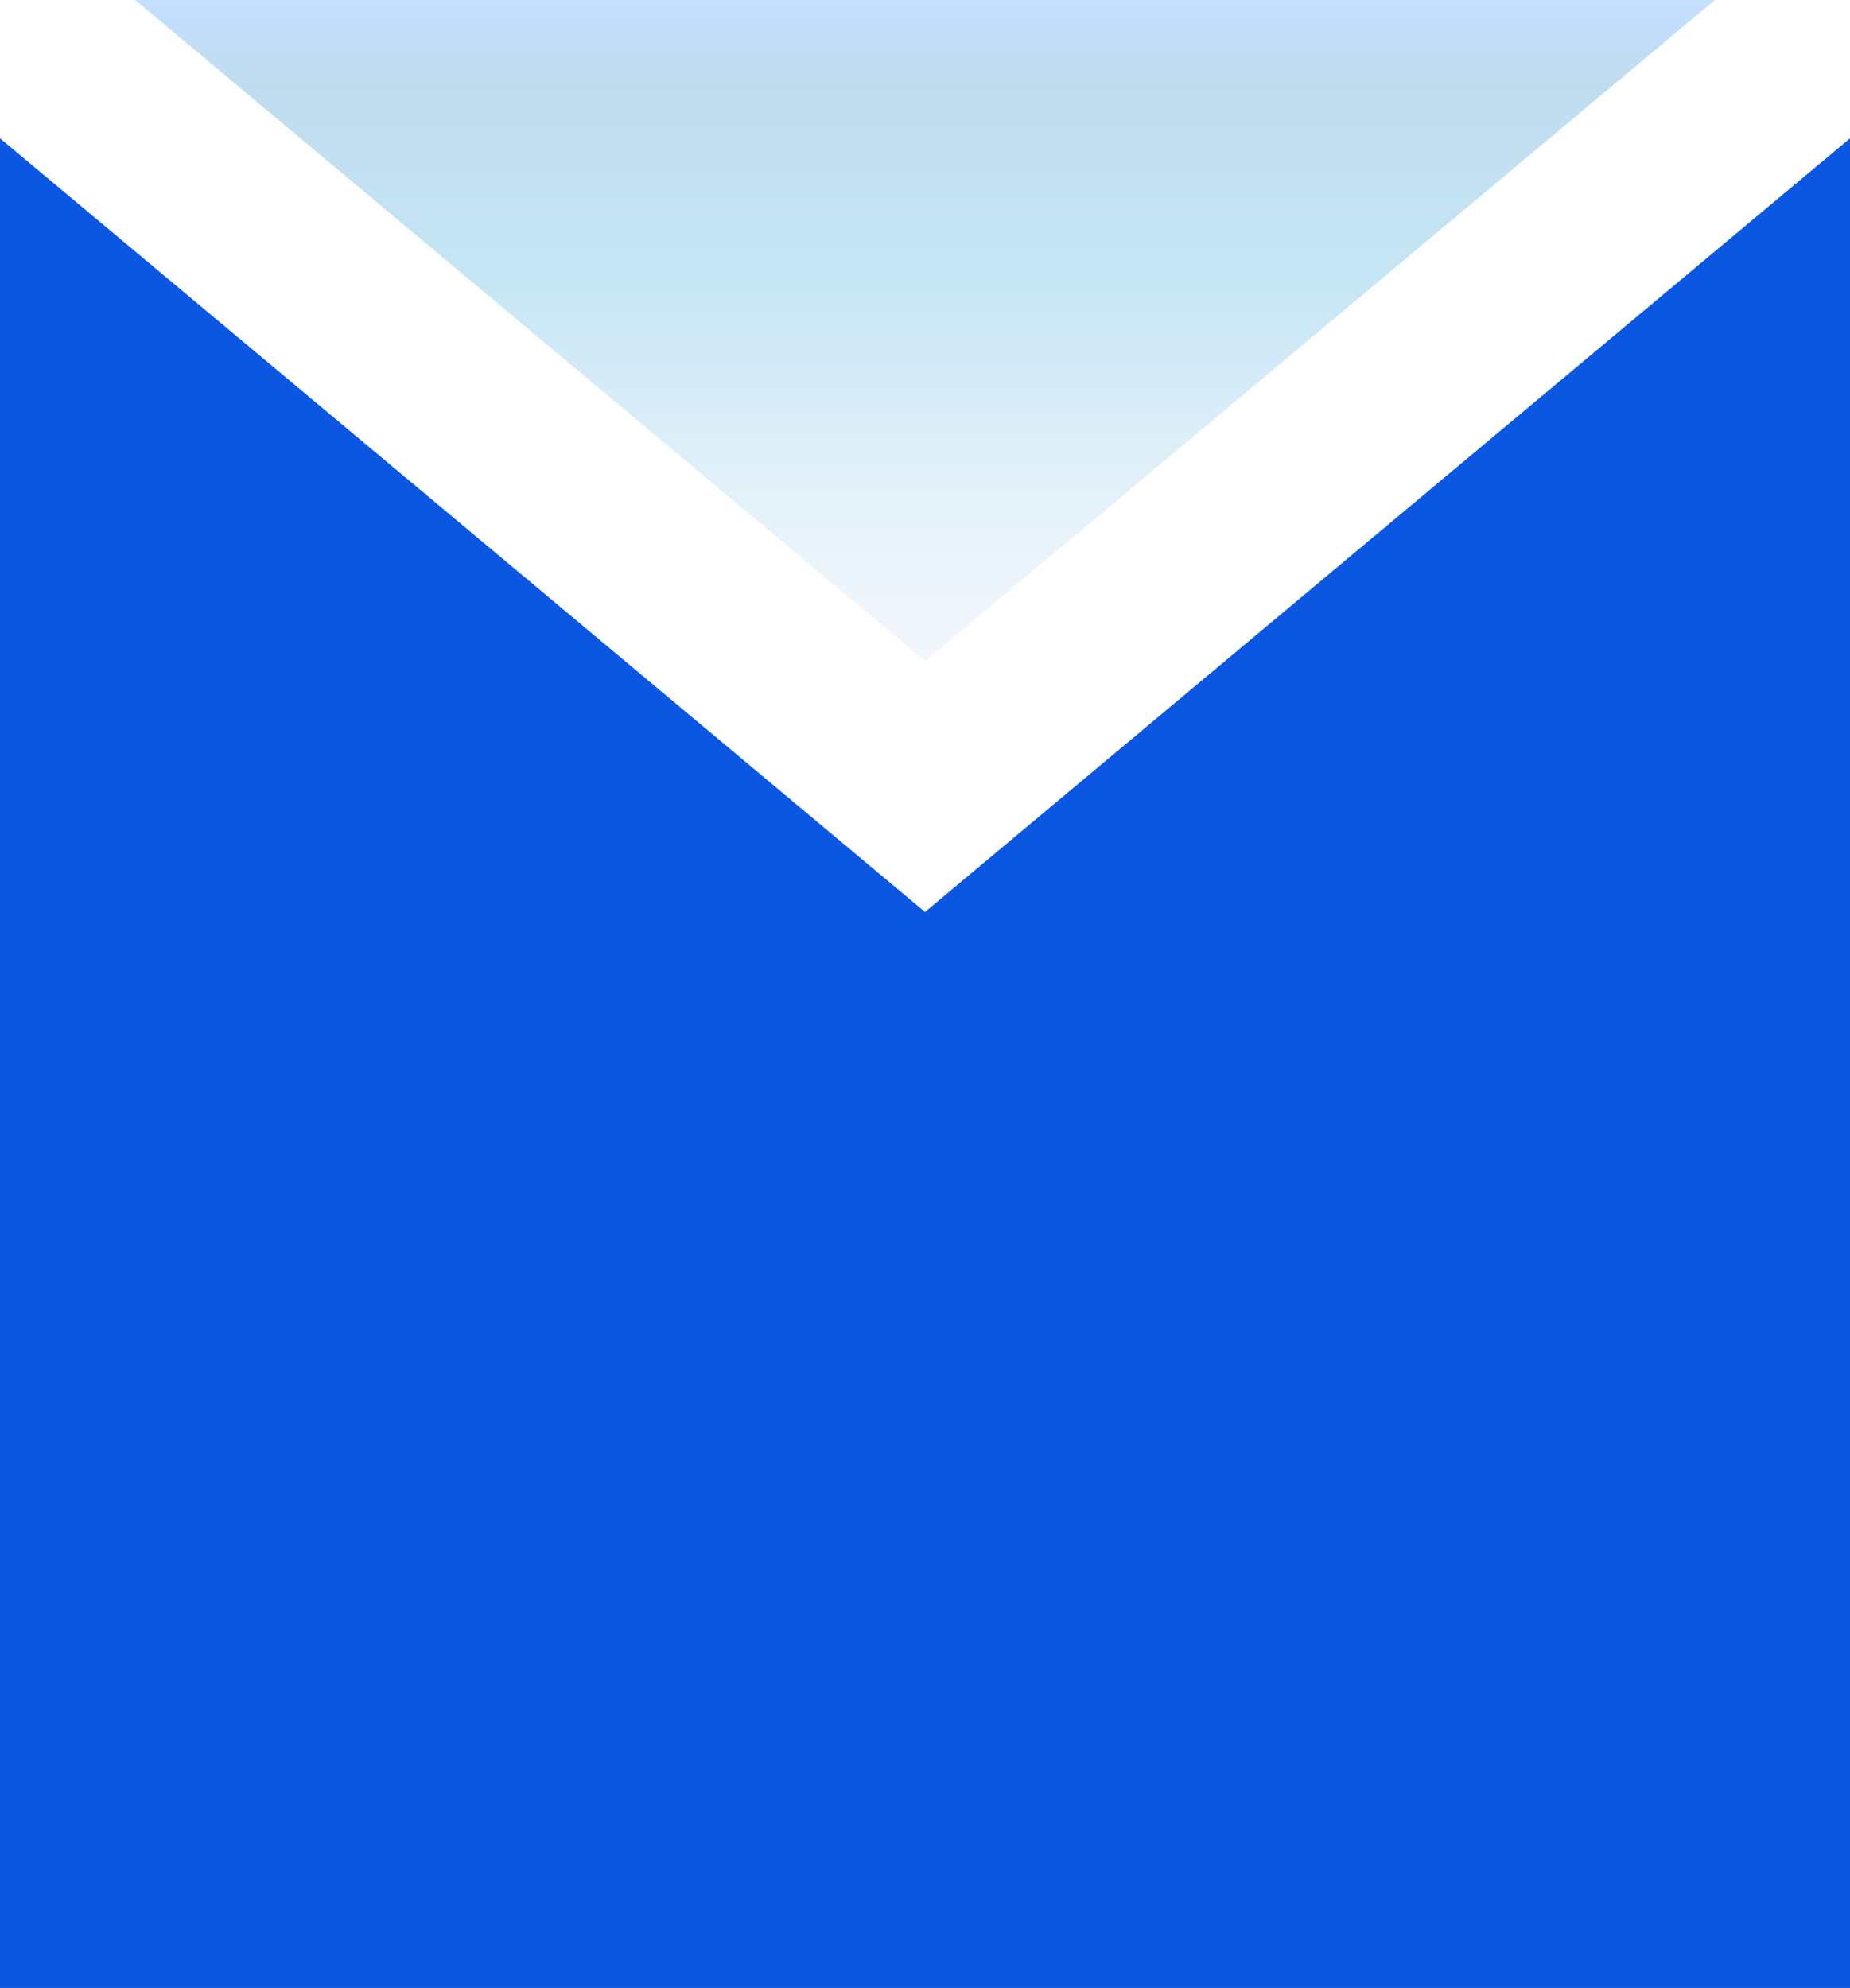
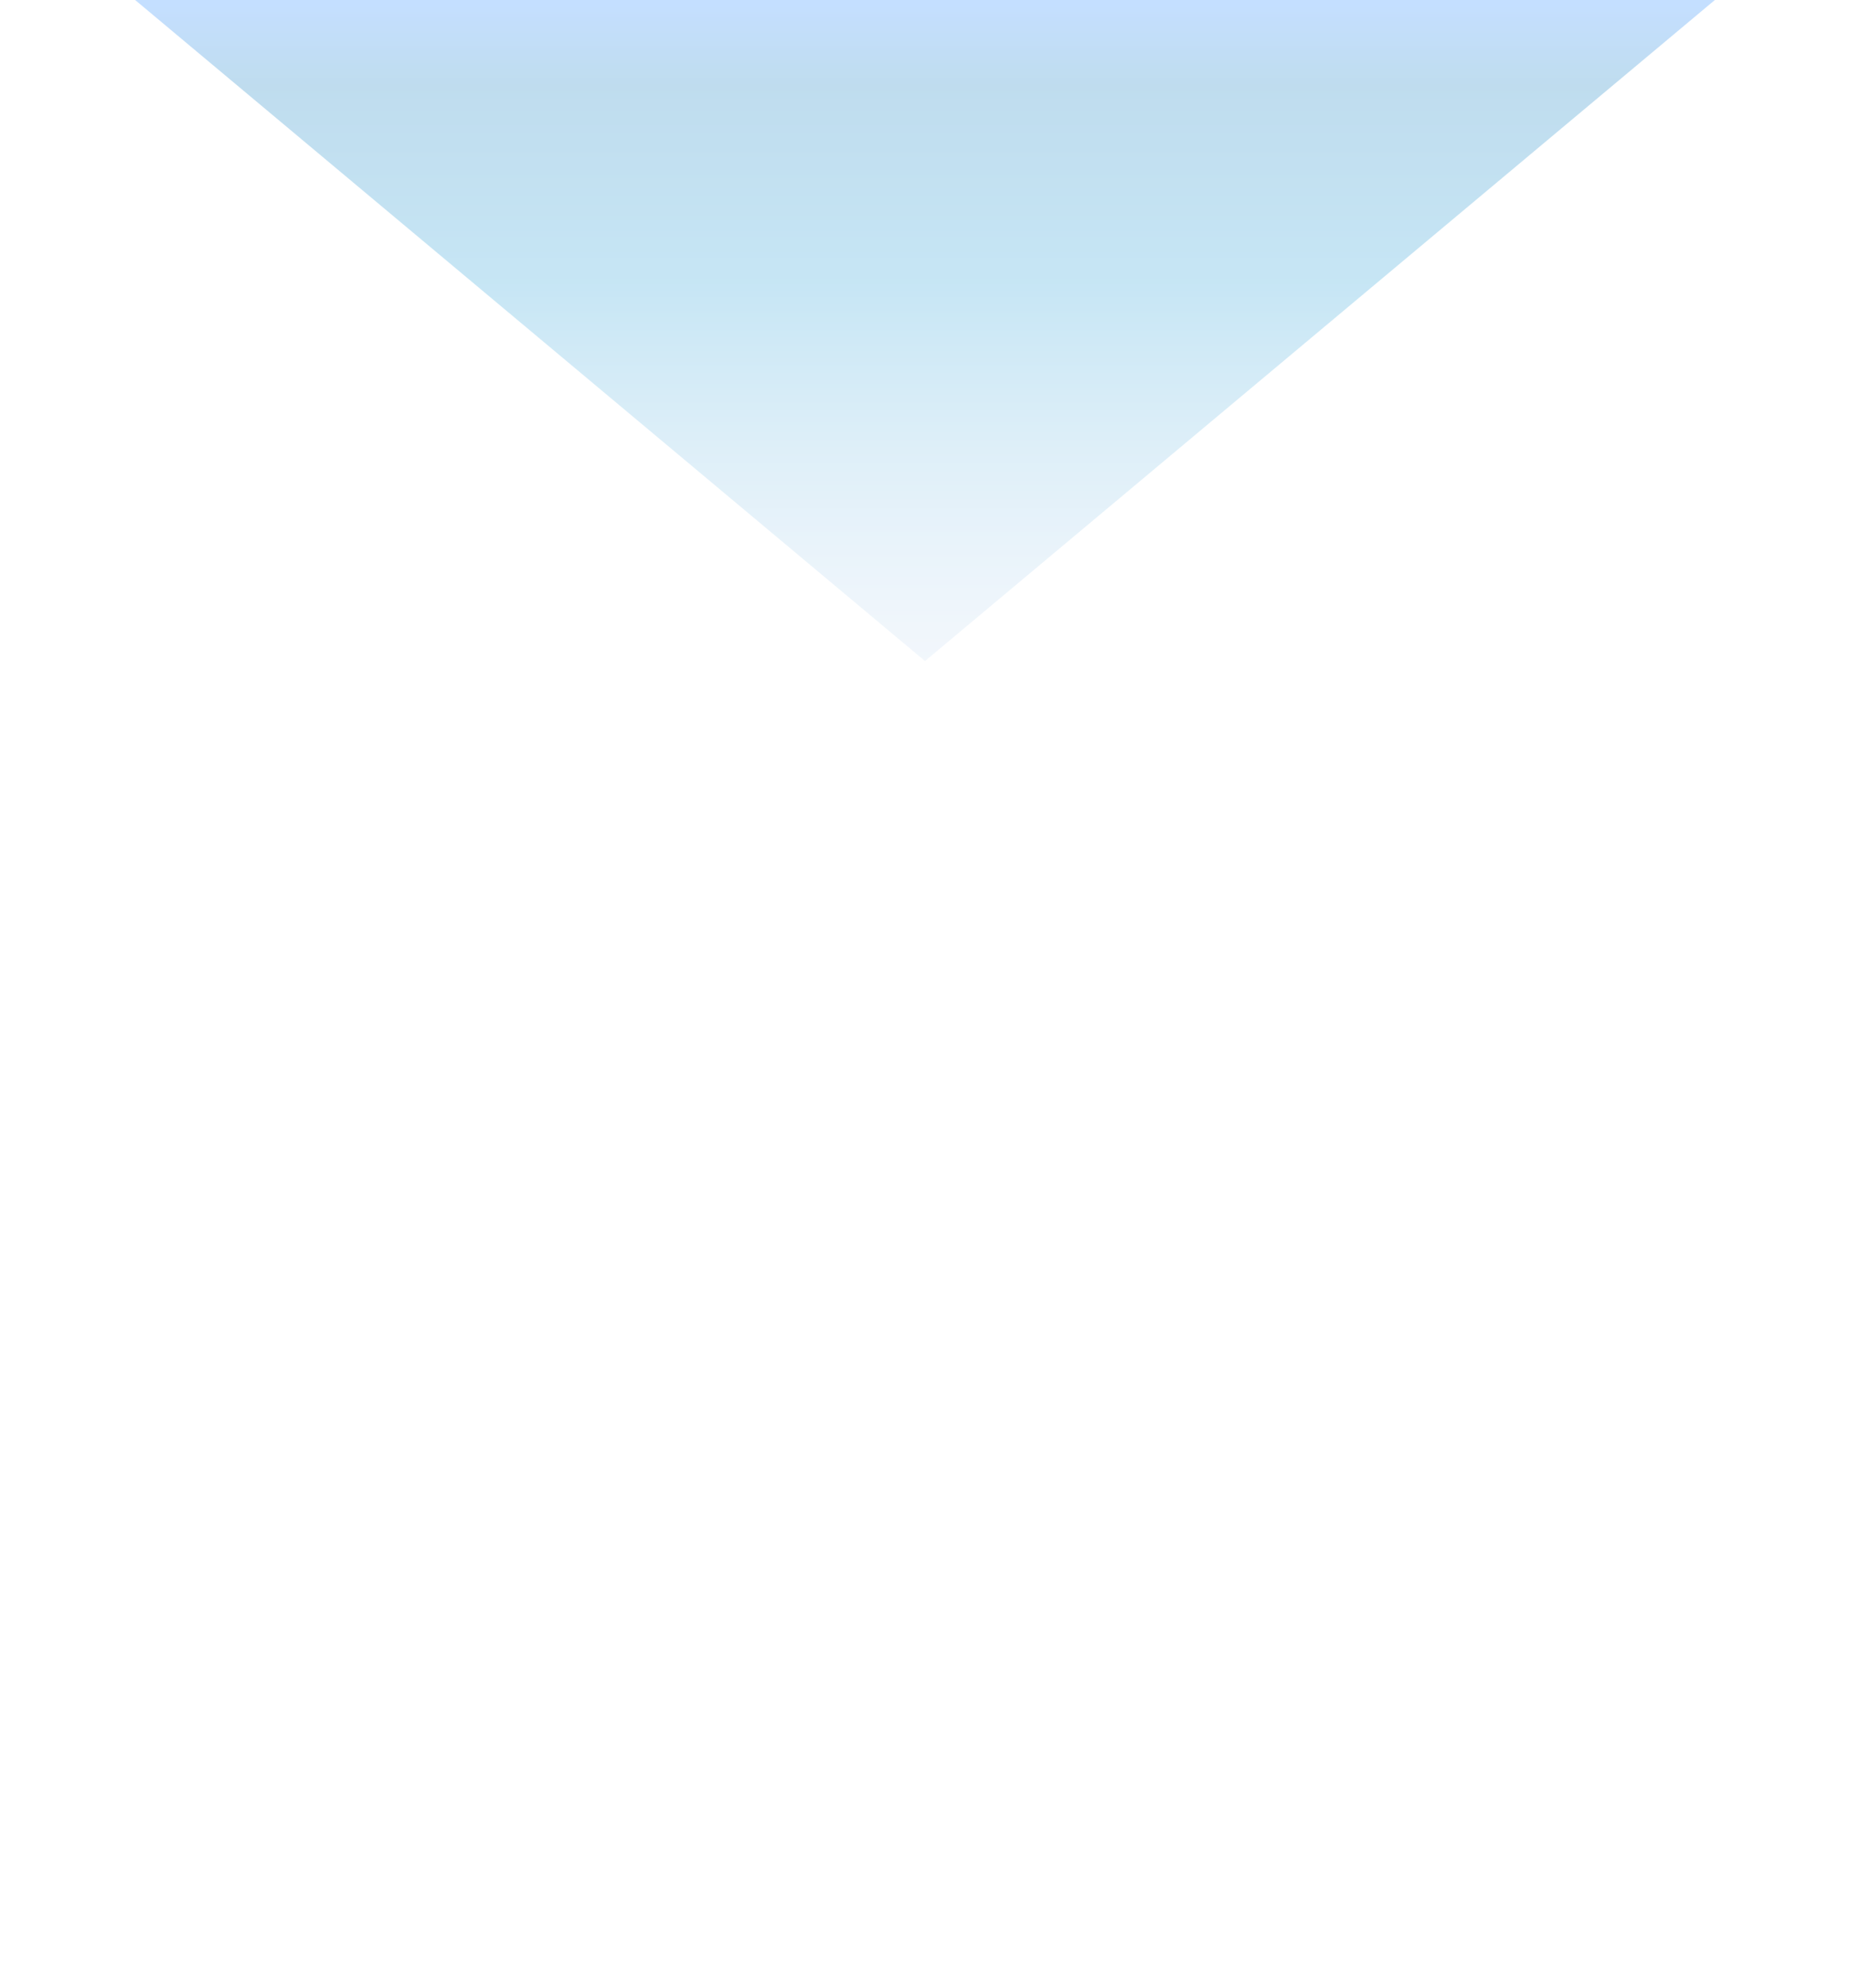
<svg xmlns="http://www.w3.org/2000/svg" id="图层_1" data-name="图层 1" viewBox="0 0 11.5 12.36">
  <defs>
    <style>.cls-1{fill:#0c57e2;}.cls-2{opacity:0.25;fill:url(#未命名的渐变_13);}</style>
    <linearGradient id="未命名的渐变_13" x1="5.75" y1="4.11" x2="5.75" gradientUnits="userSpaceOnUse">
      <stop offset="0" stop-color="#cbdff3" />
      <stop offset="0.06" stop-color="#c2dbf1" />
      <stop offset="0.17" stop-color="#a8d1ed" />
      <stop offset="0.31" stop-color="#7fc1e6" />
      <stop offset="0.47" stop-color="#46abdd" />
      <stop offset="0.57" stop-color="#1e9bd6" />
      <stop offset="0.87" stop-color="#0075bd" />
      <stop offset="0.99" stop-color="#157fff" />
    </linearGradient>
  </defs>
-   <polygon class="cls-1" points="11.5 12.36 0 12.36 0 0.86 5.75 5.67 11.5 0.86 11.5 12.36" />
  <polygon class="cls-2" points="5.75 4.11 10.66 0 0.84 0 5.75 4.11" />
</svg>